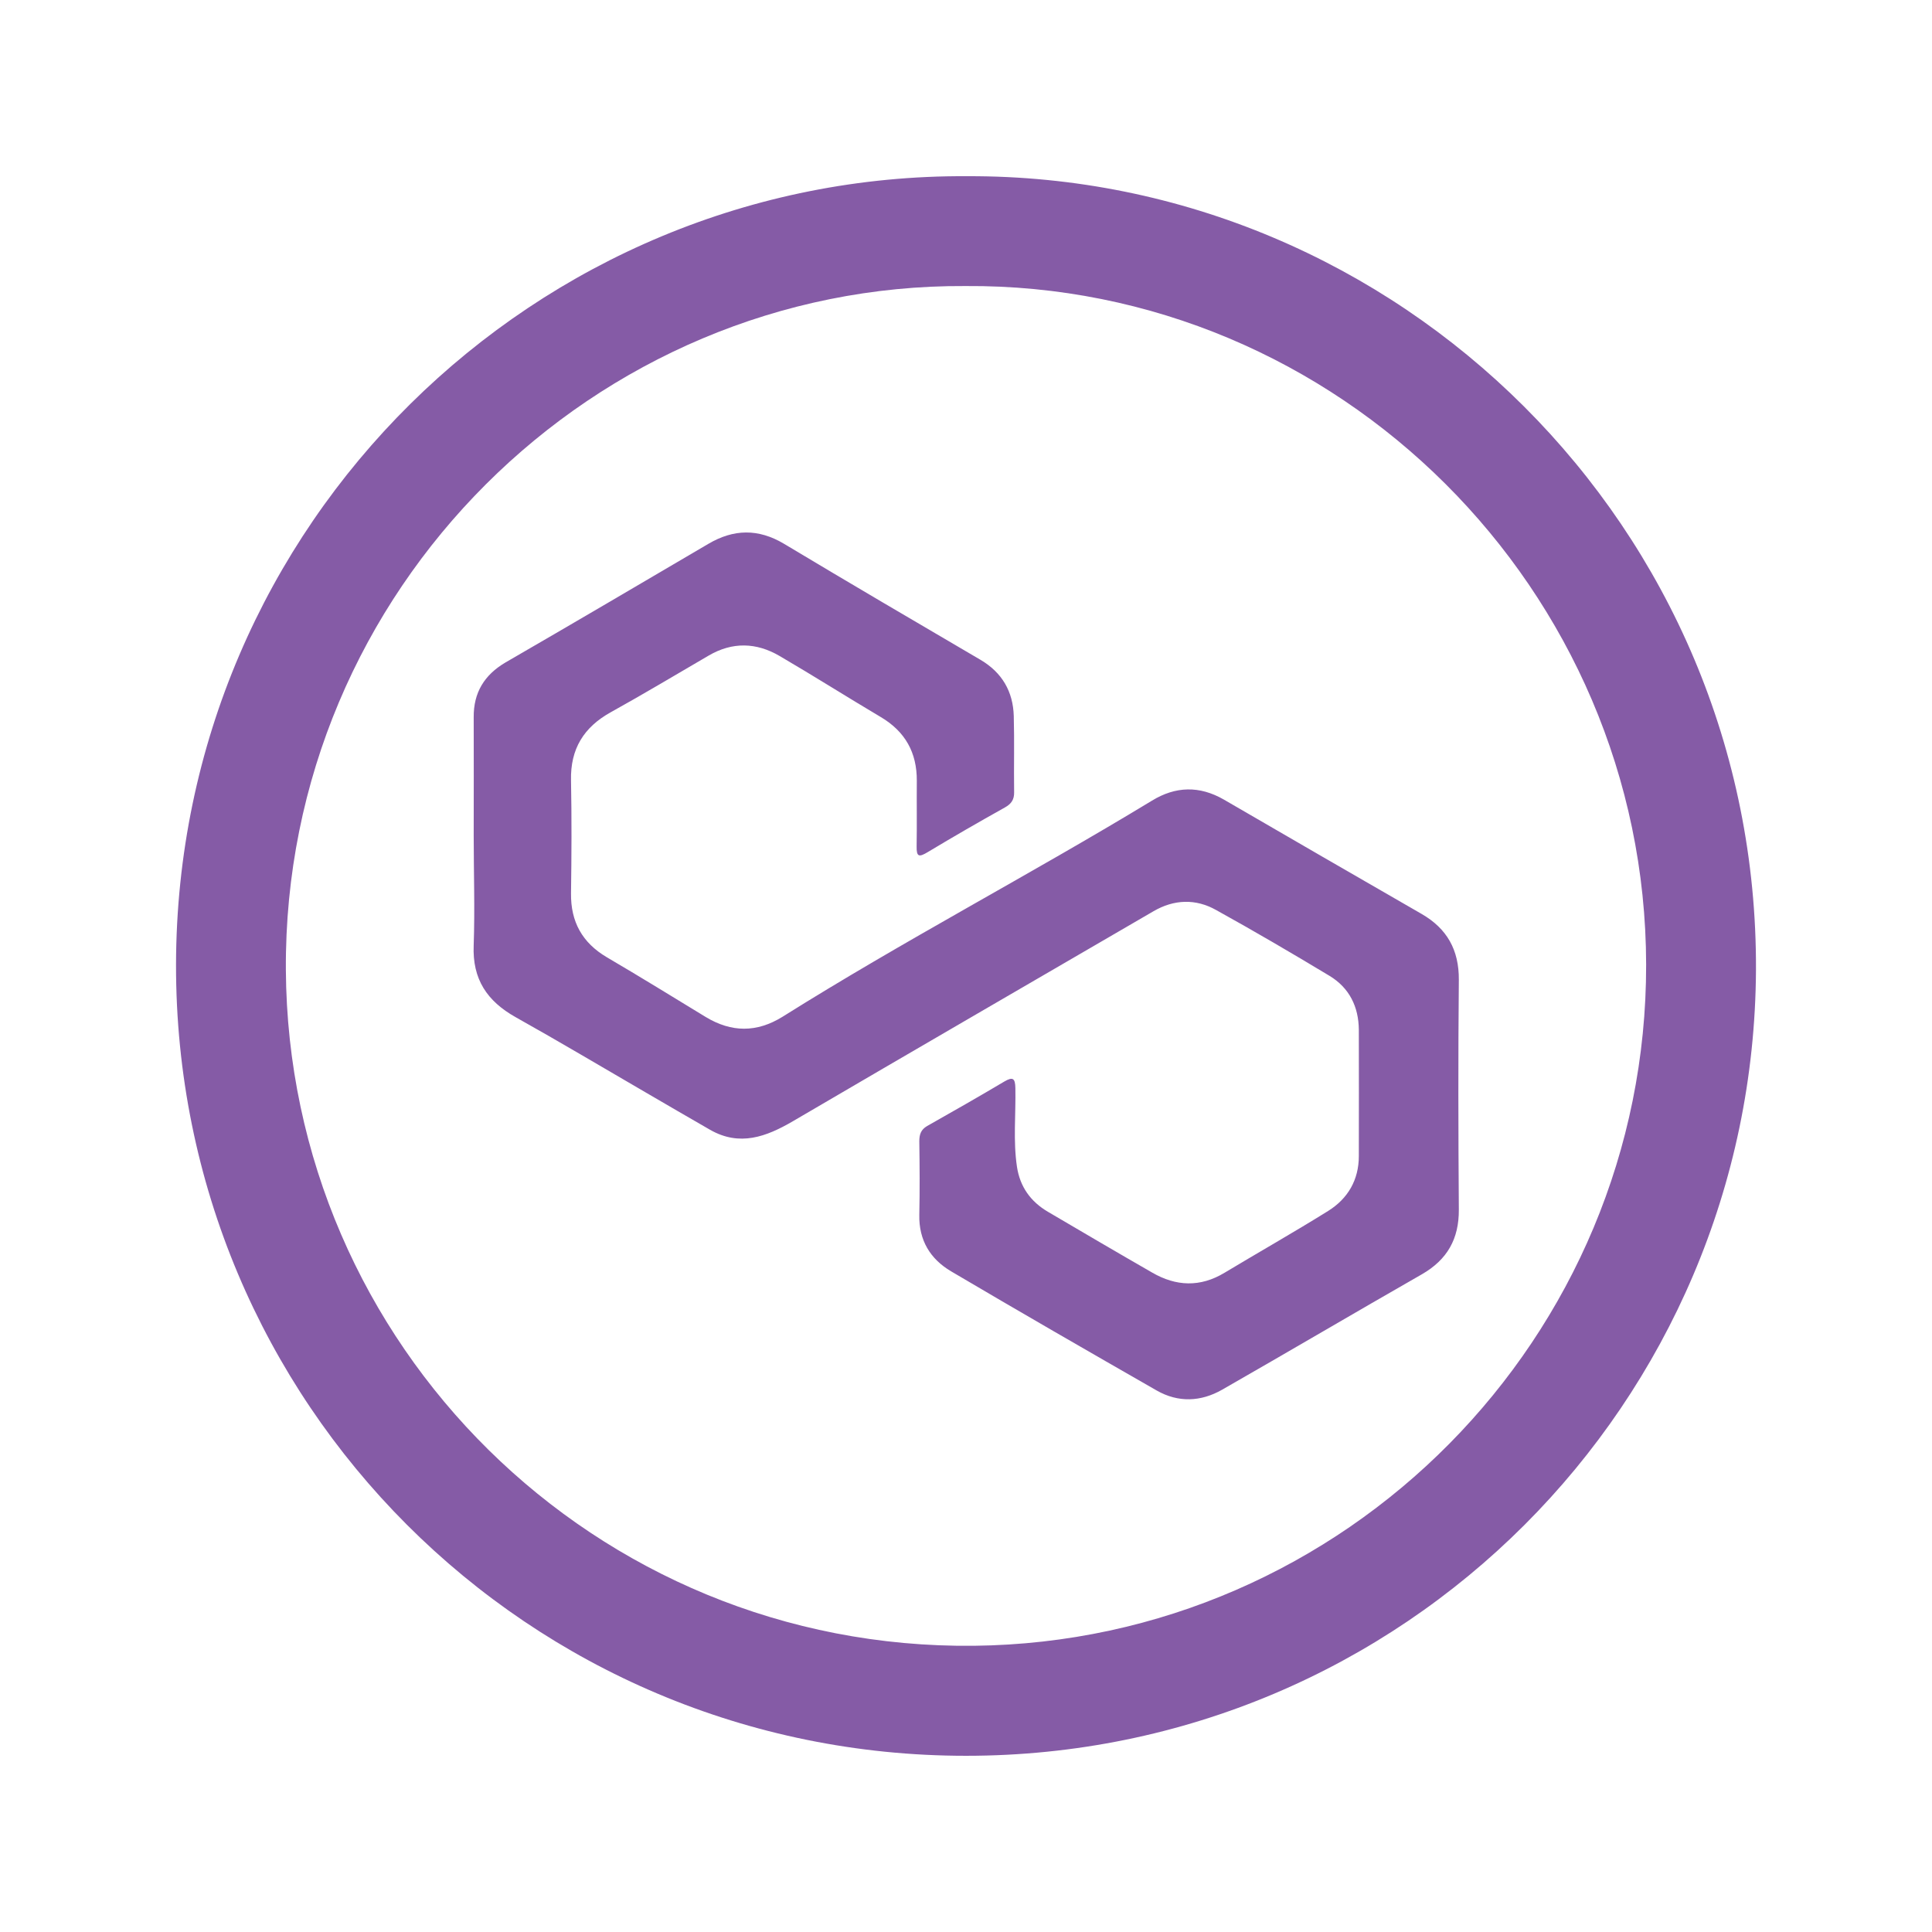
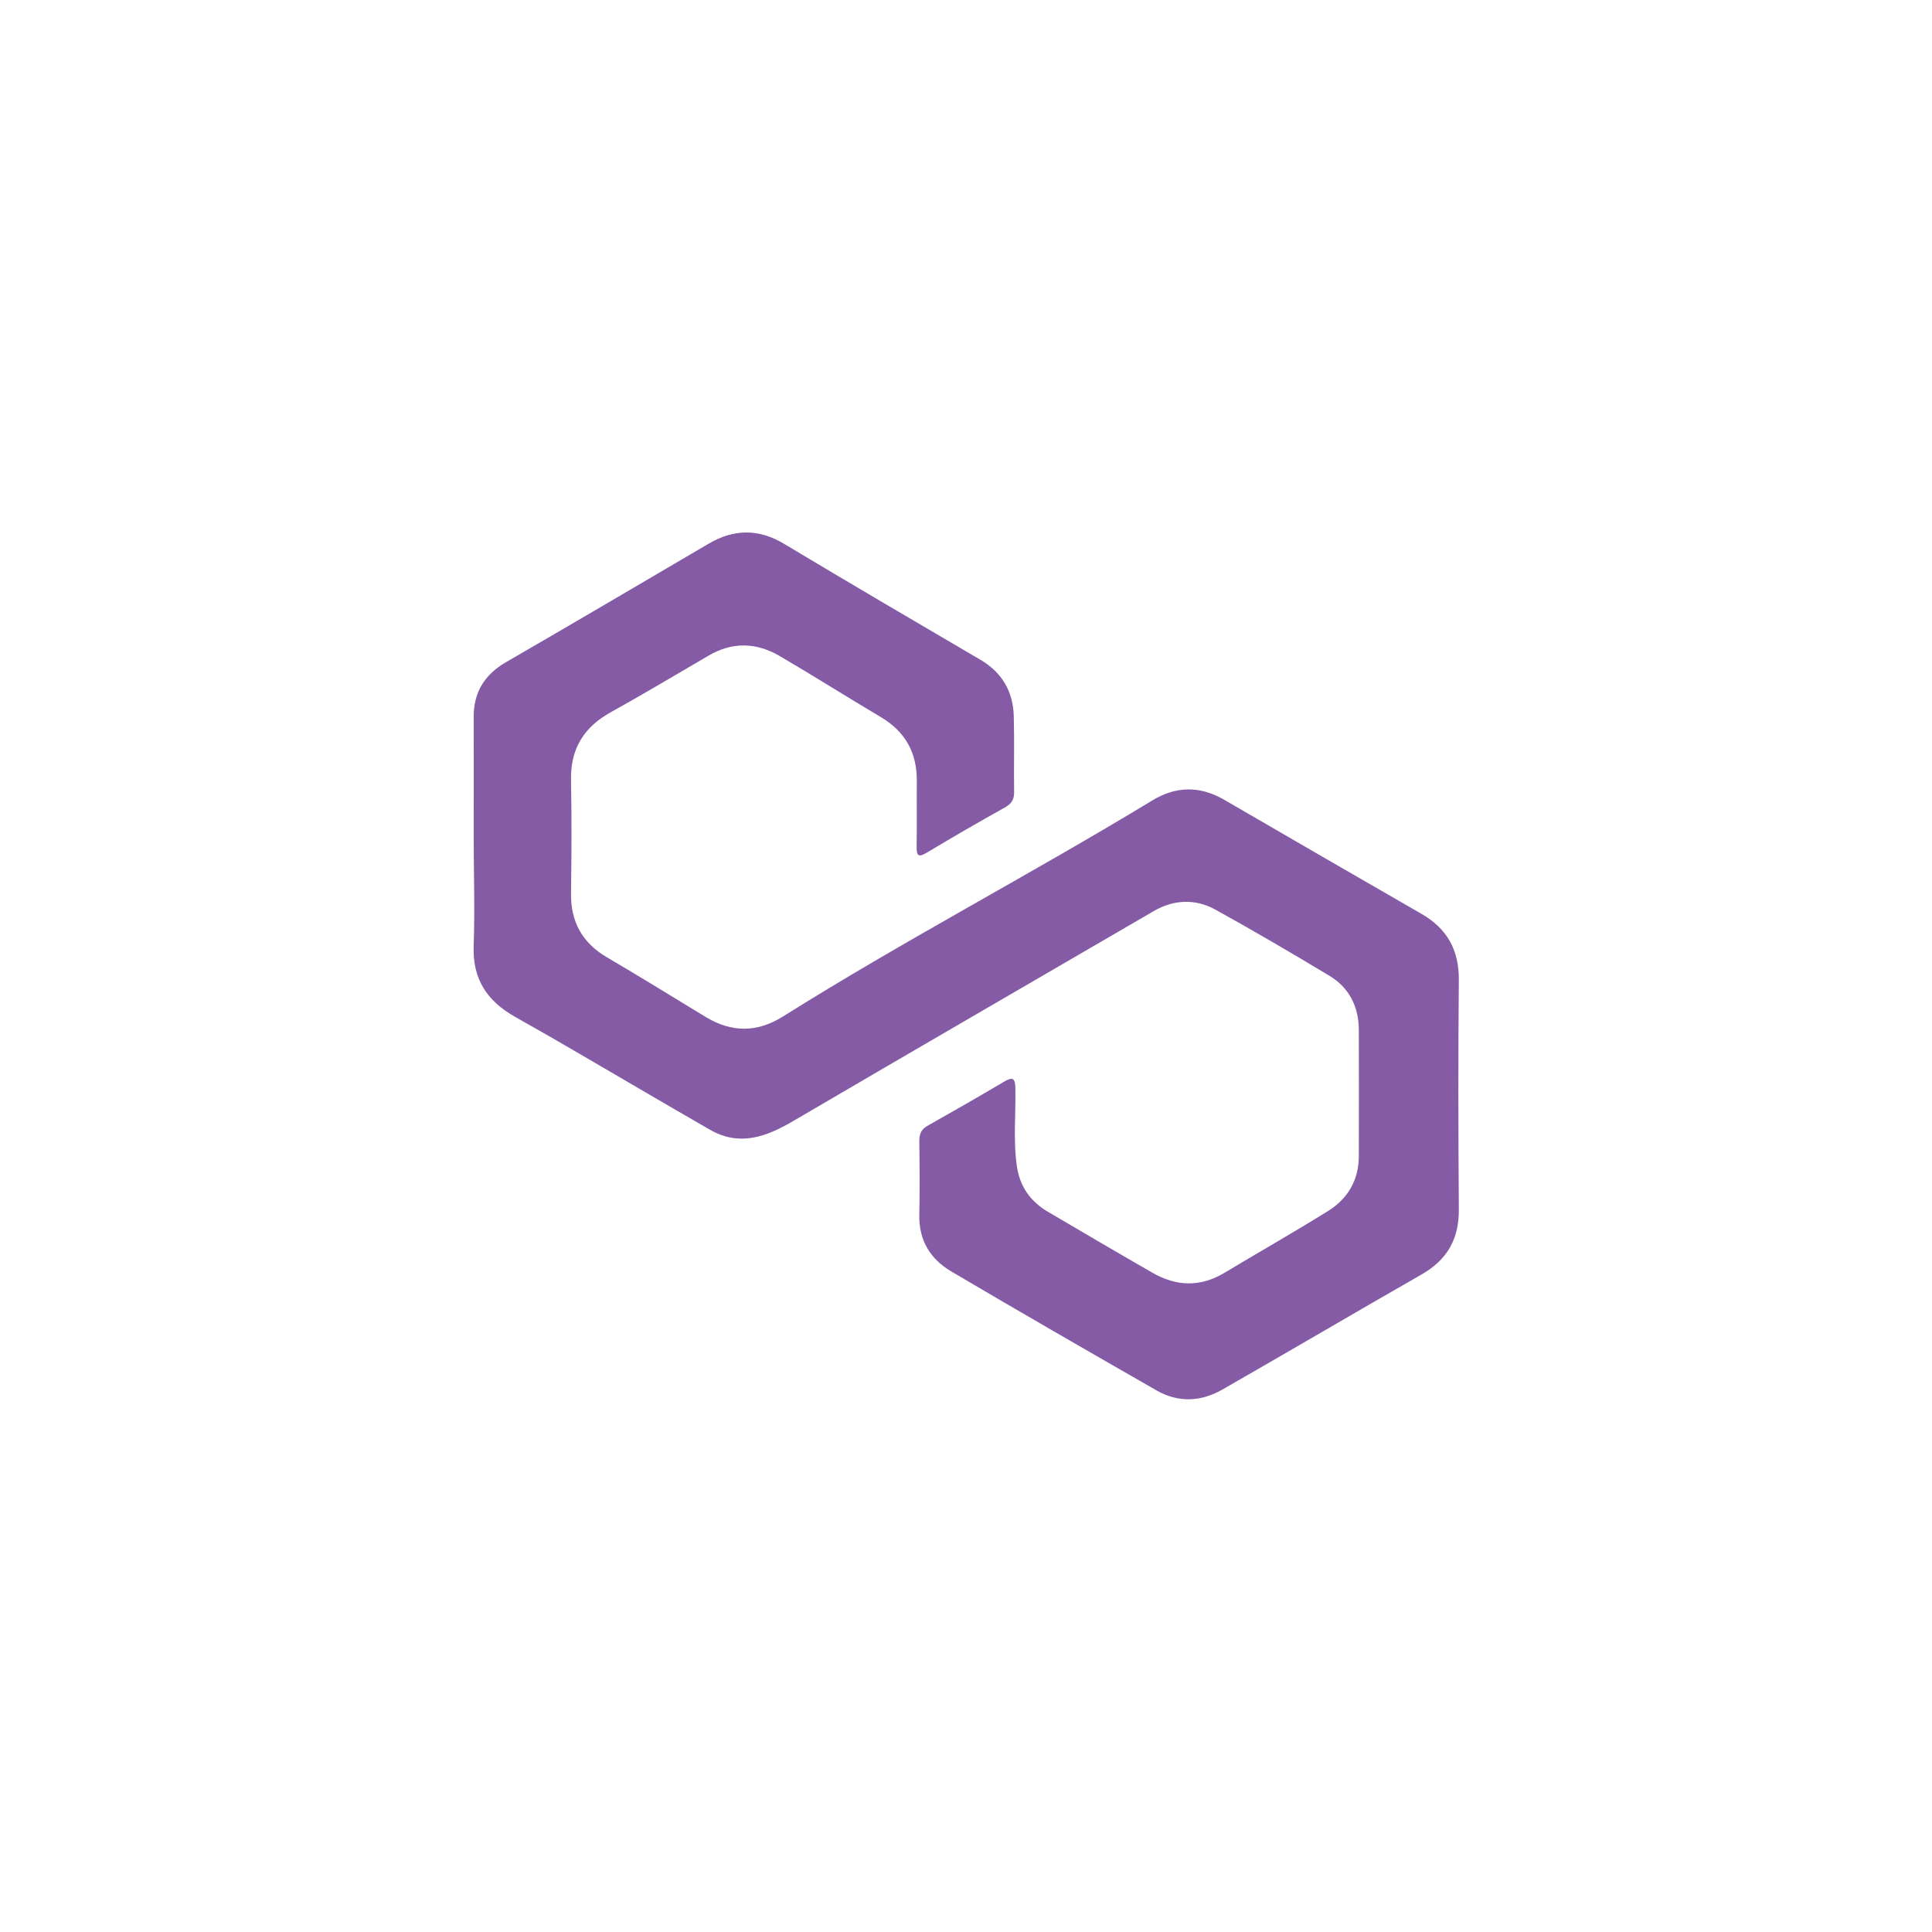
<svg xmlns="http://www.w3.org/2000/svg" version="1.1" id="Layer_1" x="0px" y="0px" viewBox="0 0 1080 1080" style="enable-background:new 0 0 1080 1080;" xml:space="preserve">
  <style type="text/css">
	.st0{fill:#855BA6;}
</style>
  <g>
-     <path class="st0" d="M540.7,98.5c240.9-0.9,442,196.2,440.9,443.7C980.4,783.9,784.8,981.5,540,981.5   c-244.4,0-441.9-197.1-441.6-442.2C98.8,292.6,299.8,97,540.7,98.5z M539.6,159.9c-207.1-1.2-381.1,169.5-379.8,382.3   c1.3,209.6,172.8,380.1,384.7,377.8c207.6-2.3,376-172.3,375.7-380.8C919.9,329.6,747.9,158.4,539.6,159.9z" />
    <path class="st0" d="M264.8,467c0-22,0.1-44.1,0-66.1c-0.1-13.7,5.9-23.6,17.8-30.6c37.9-21.9,75.6-44.1,113.4-66.3   c14.1-8.3,27.9-8.6,42.3,0c36.5,21.9,73.2,43.4,109.9,64.9c12,7.1,18.1,17.7,18.5,31.3c0.4,14.2,0,28.4,0.2,42.6   c0.1,4.2-1.6,6.6-5.2,8.6c-14.5,8.1-28.9,16.4-43.2,25c-4.7,2.8-6.2,2.7-6.1-3.2c0.2-12.2,0-24.5,0.1-36.7   c0.1-15.8-6.5-27.6-20.2-35.7c-18.9-11.2-37.5-23-56.5-34.1c-13-7.6-26.4-8-39.7-0.2c-18.2,10.6-36.2,21.4-54.6,31.6   c-15.2,8.4-22.7,20.6-22.3,38.1c0.4,21,0.3,42.1,0,63.2c-0.2,15.9,6.3,27.6,20,35.7c18.6,10.9,36.9,22.2,55.3,33.4   c14.4,8.7,28.5,8.8,42.9-0.1C504.9,526,575.7,489,643.9,447.6c13.2-8.1,26.6-8.5,40.3-0.6c36.8,21.4,73.7,42.7,110.5,63.9   c14.2,8.2,20.9,20.1,20.8,36.8c-0.4,42.8-0.3,85.7,0,128.5c0.1,16.3-6.4,27.9-20.6,36.1c-37.4,21.4-74.4,43.2-111.8,64.6   c-11.8,6.7-24.4,7.3-36.5,0.4c-38.4-22-76.8-44.1-114.9-66.6c-11.7-6.9-18.1-17.4-17.8-31.6c0.3-13.7,0.2-27.4,0-41.1   c0-3.8,0.9-6.5,4.3-8.5c14.5-8.2,28.9-16.4,43.2-24.9c4.9-2.9,6.1-1.7,6.2,3.7c0.3,14.7-1.3,29.4,0.9,44   c1.7,11.1,7.6,19.4,17.3,25.1c19.4,11.4,38.8,22.8,58.3,34c13.3,7.7,26.8,8.3,40.4,0.1c19.3-11.6,38.9-22.7,58-34.6   c11-6.9,17.1-17.3,17.1-30.7c0-23.5,0.1-47,0-70.5c-0.1-12.9-5.3-23.5-16.4-30.2c-20.9-12.6-42.1-25-63.4-36.8   c-11.4-6.4-23.5-6-35,0.7c-67.2,39.1-134.5,78.1-201.6,117.4c-14.9,8.7-29.7,14.2-46.2,4.8c-12.1-6.9-24.1-14-36.2-21   c-24.1-14-48.1-28.3-72.4-41.9c-16.1-9-24.4-21.3-23.6-40.3C265.5,508.2,264.8,487.6,264.8,467z" />
  </g>
</svg>